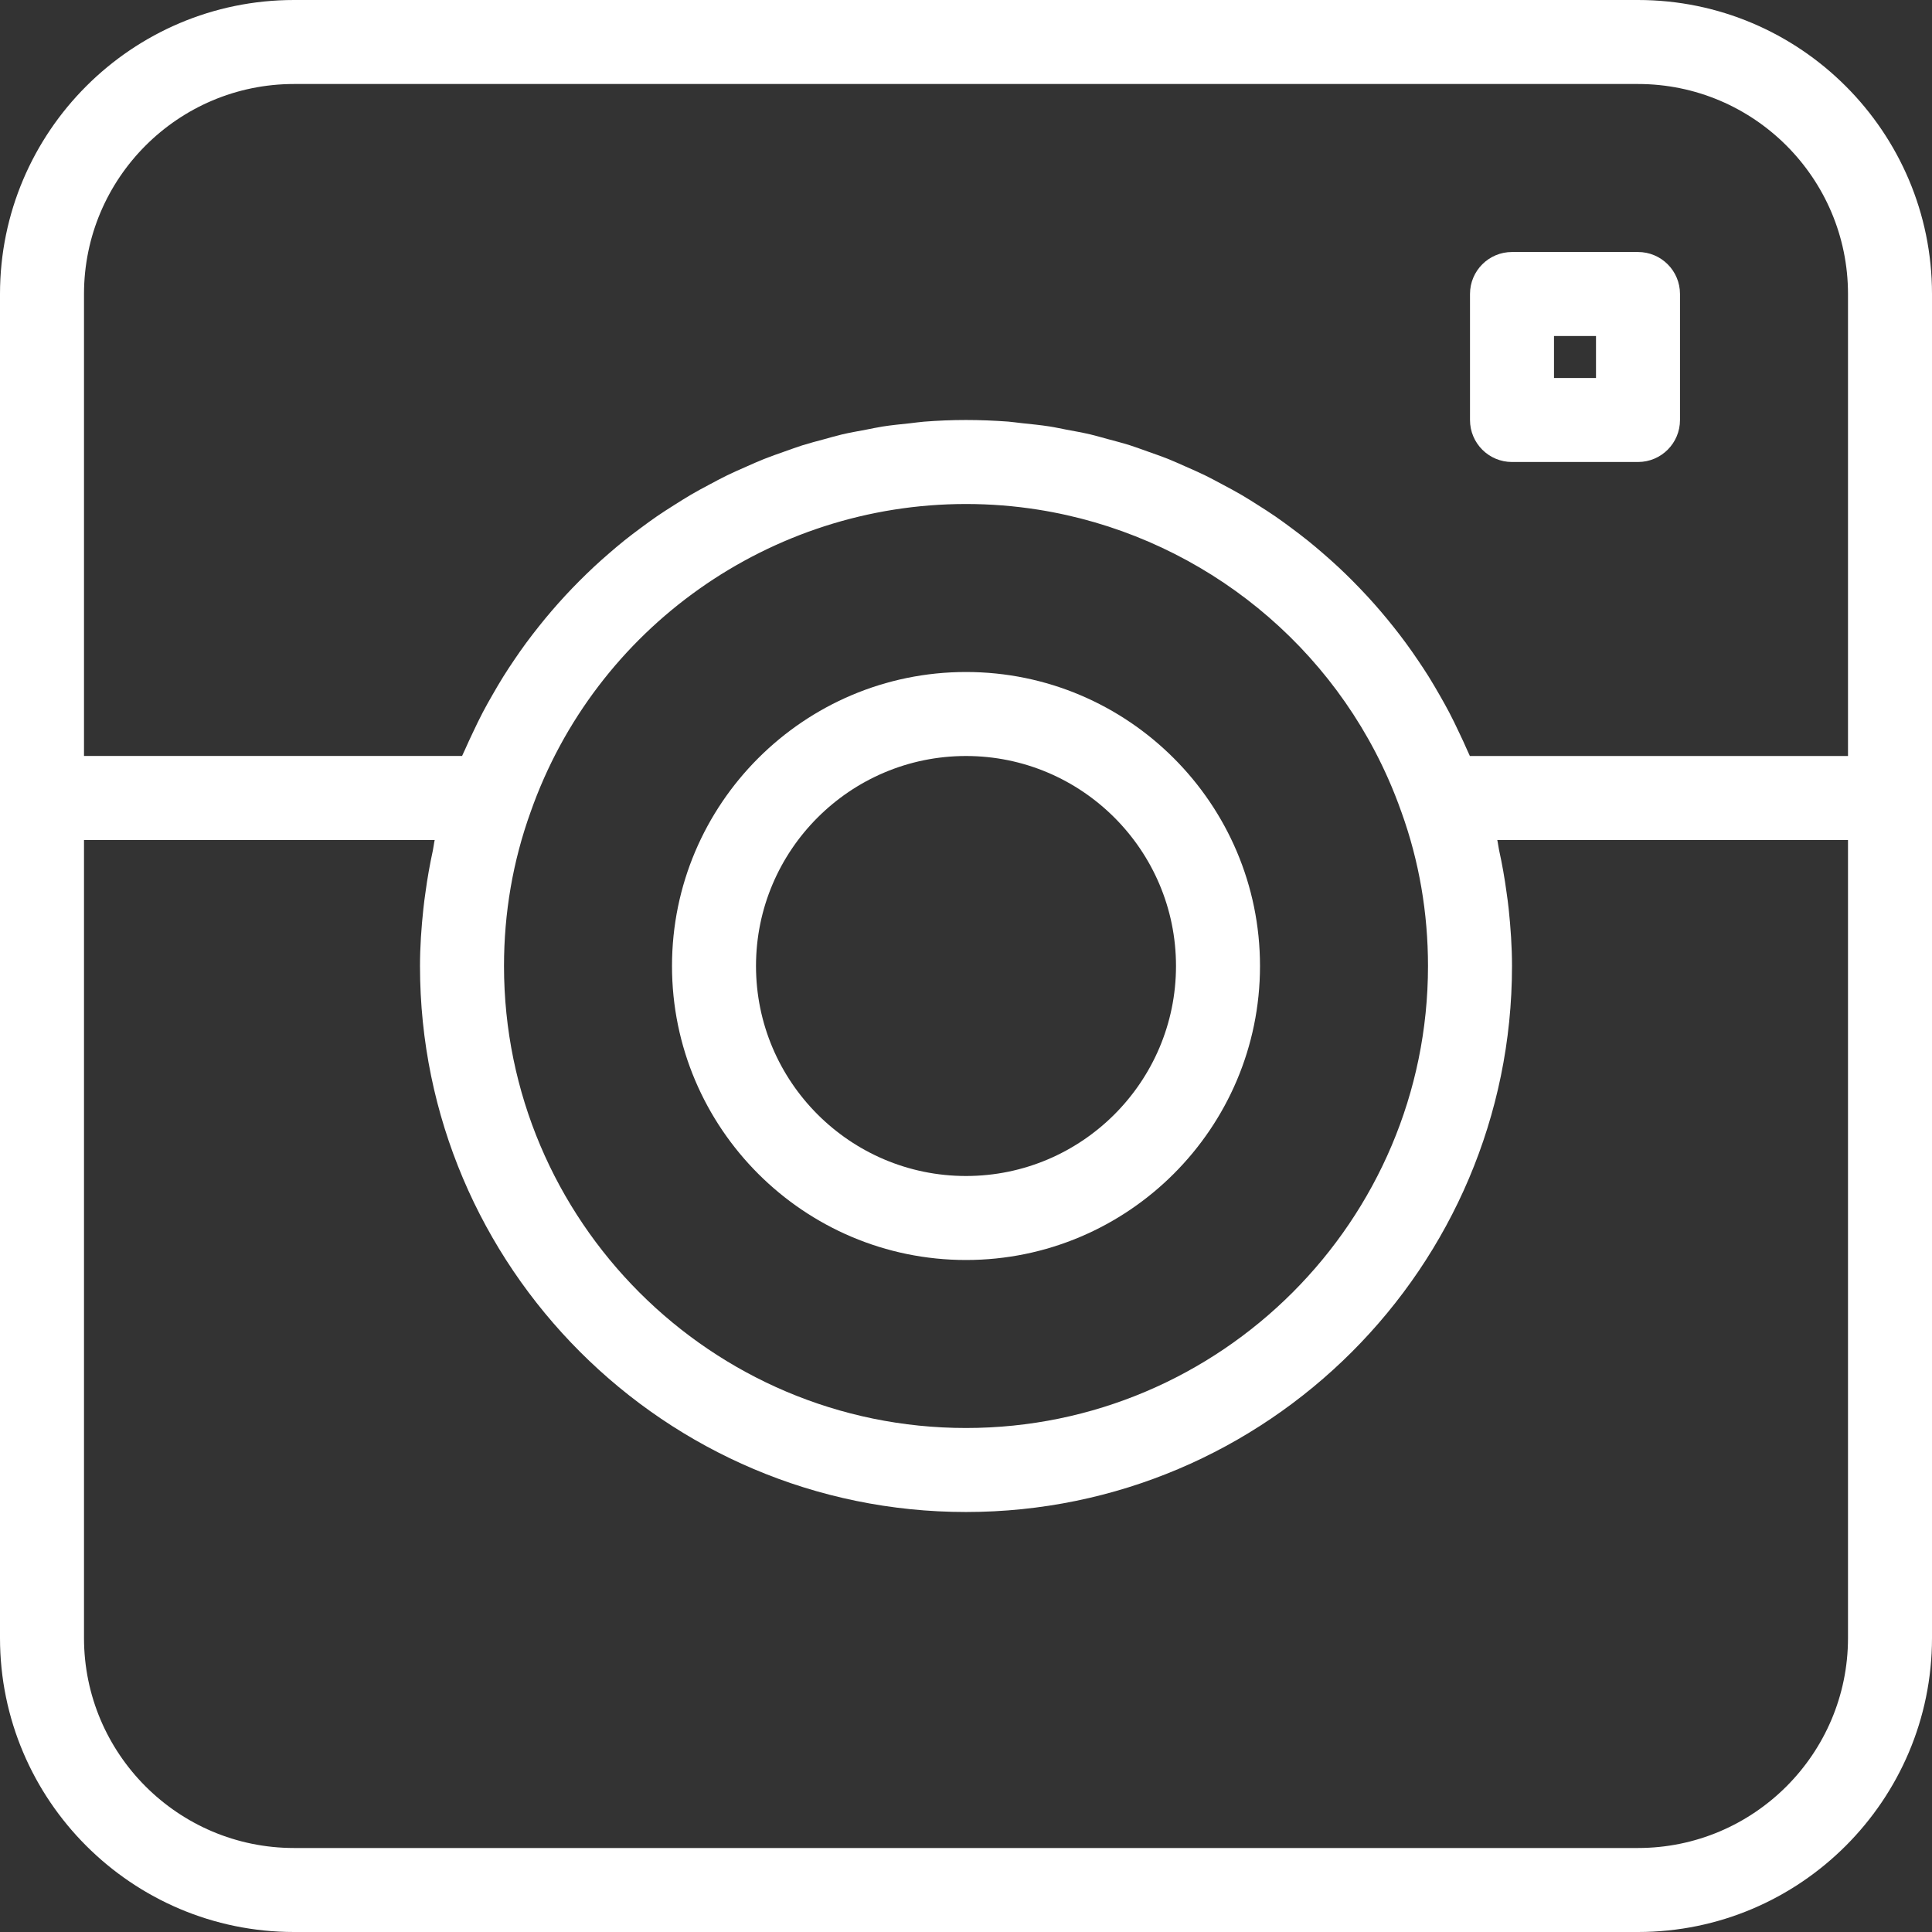
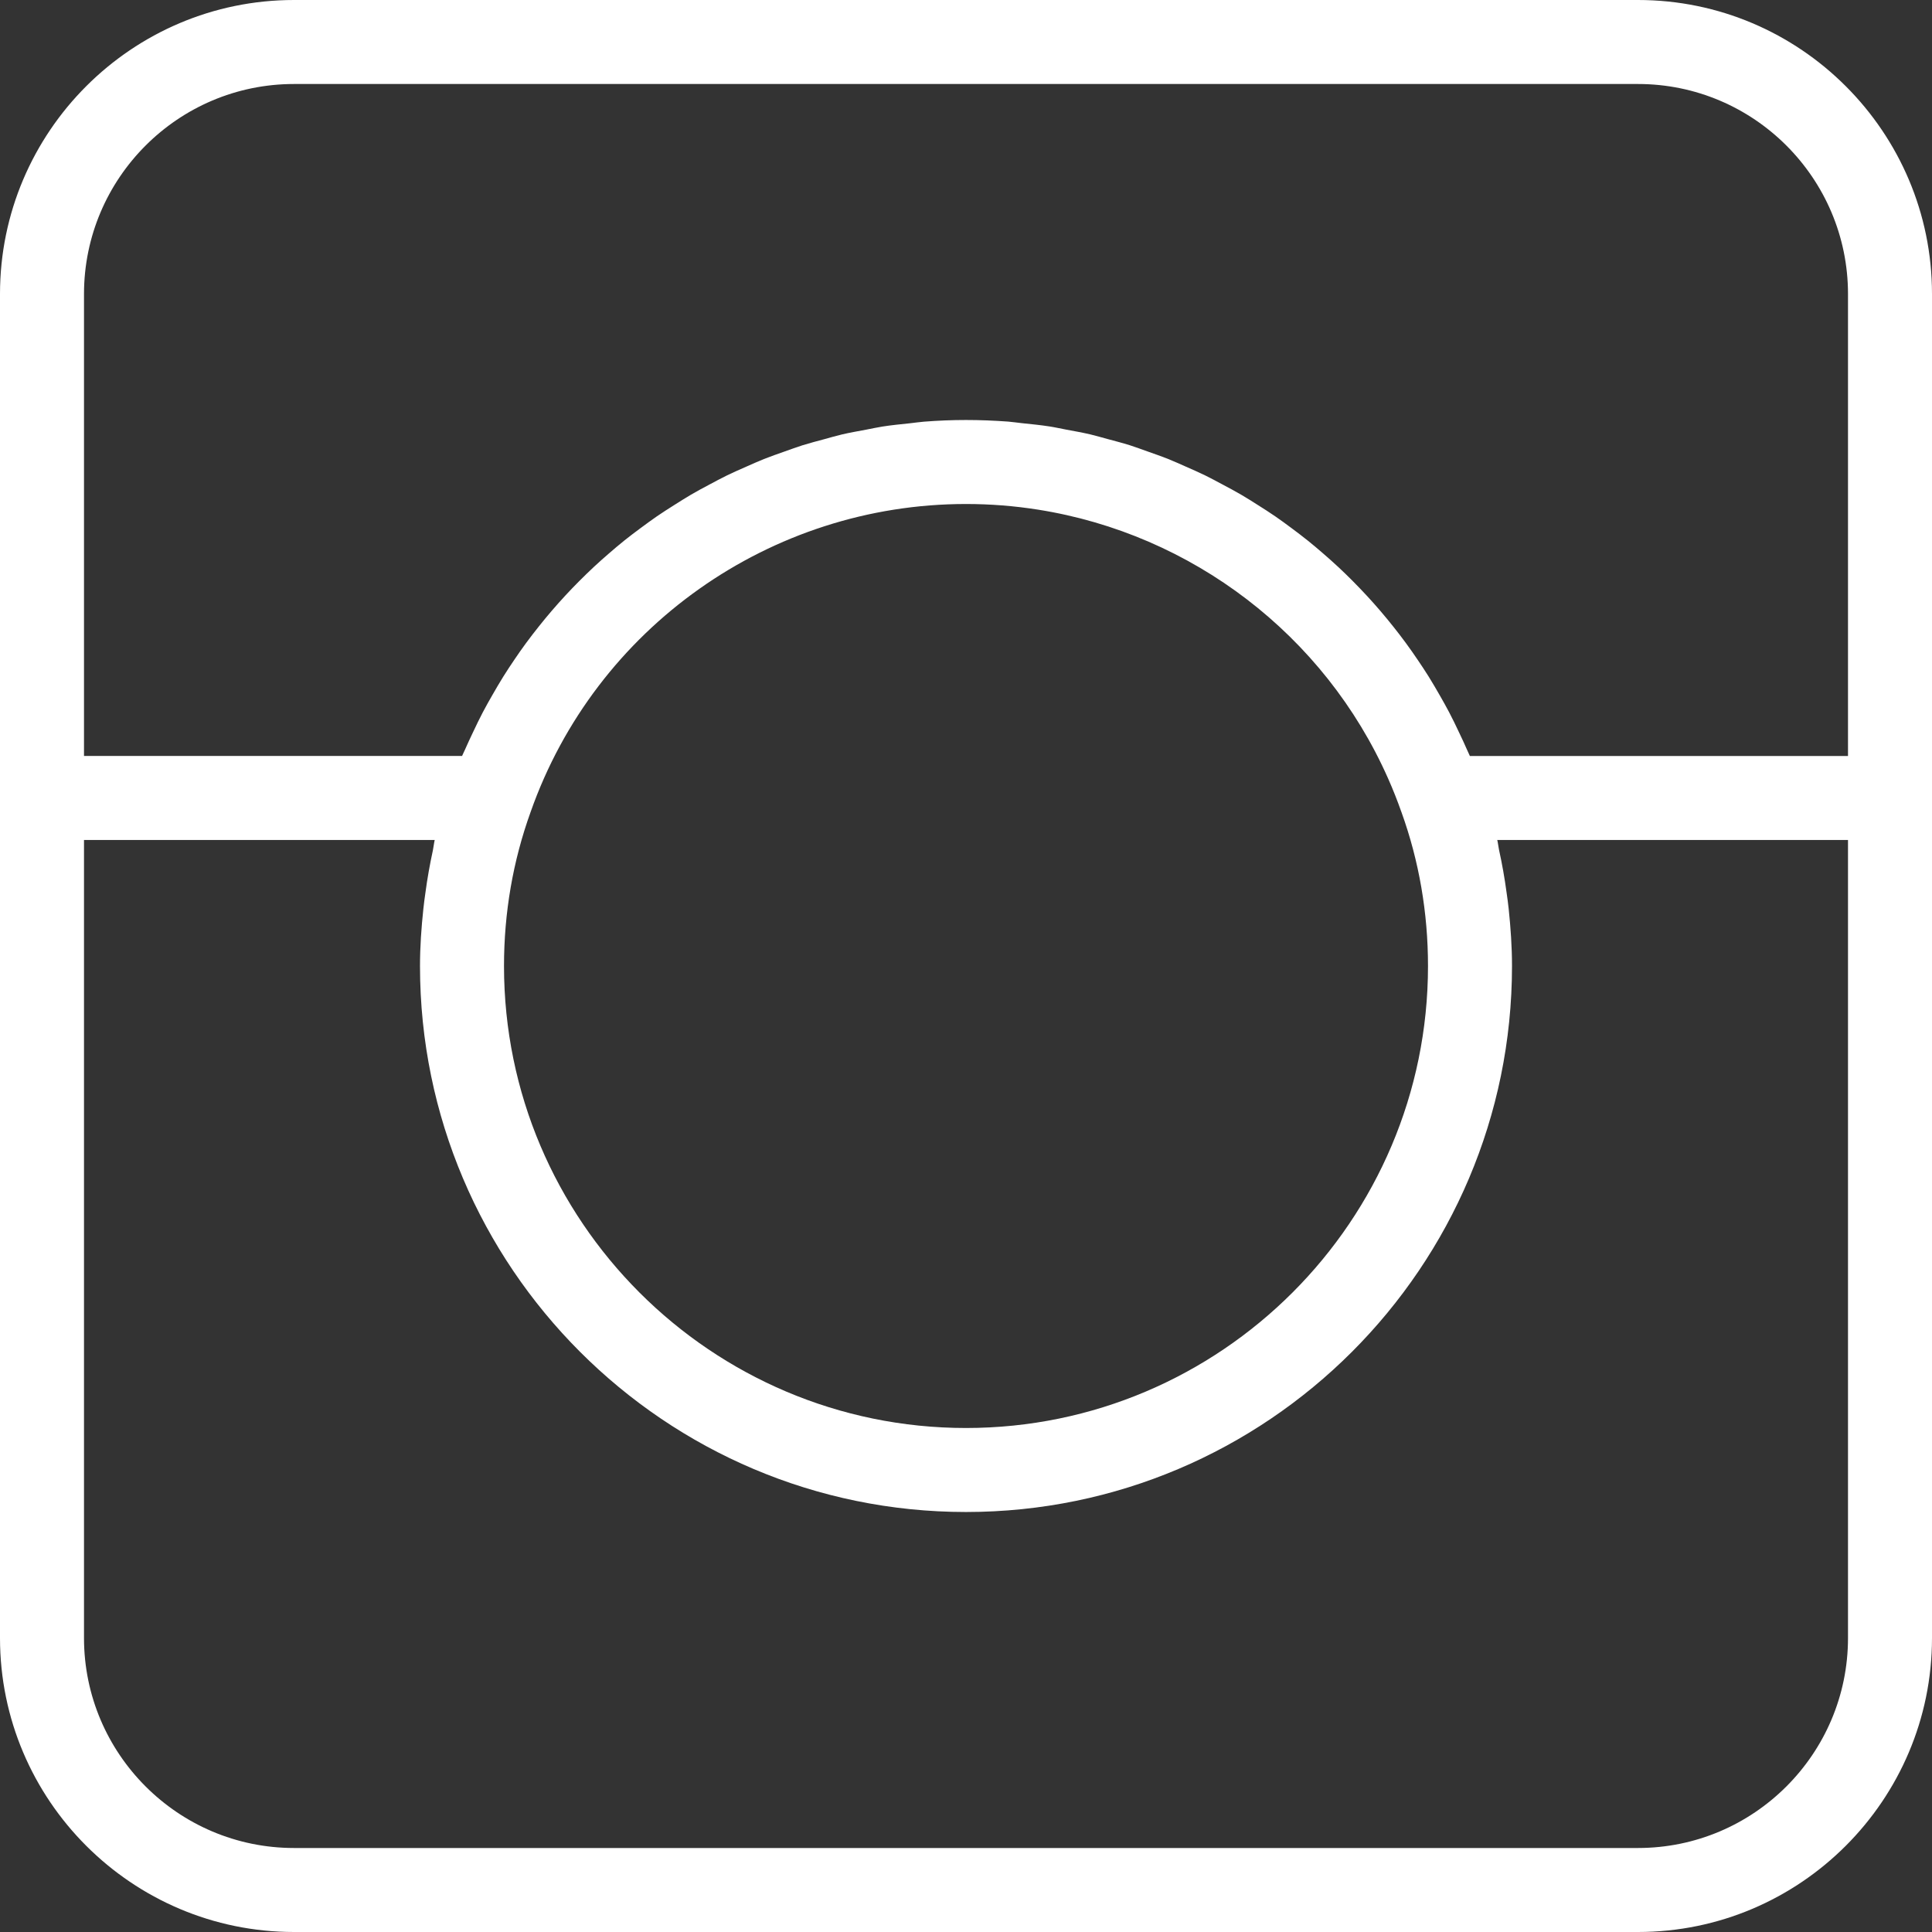
<svg xmlns="http://www.w3.org/2000/svg" width="100%" height="100%" viewBox="0 0 368 368" version="1.1" xml:space="preserve" style="fill-rule:evenodd;clip-rule:evenodd;stroke-linejoin:round;stroke-miterlimit:2;">
  <rect x="0" y="0" width="368" height="368" fill="#333333" stroke="none" />
  <g>
    <g>
      <g>
        <path d="M312,0L56,0C25.128,0 0,25.12 0,56L0,312C0,342.88 25.128,368 56,368L312,368C342.872,368 368,342.88 368,312L368,56C368,25.12 342.872,0 312,0ZM352,312C352,334.056 334.056,352 312,352L56,352C33.944,352 16,334.056 16,312L16,160L82.8,160C82.648,160.648 82.592,161.312 82.456,161.96C81.88,164.616 81.4,167.288 81.04,169.992C80.896,171.032 80.744,172.072 80.64,173.128C80.256,176.72 80,180.336 80,184C80,241.344 126.656,288 184,288C241.344,288 288,241.344 288,184C288,180.336 287.744,176.712 287.368,173.112C287.264,172.072 287.112,171.048 286.968,170.016C286.6,167.272 286.12,164.56 285.528,161.872C285.392,161.248 285.344,160.608 285.192,159.992L352,159.992L352,312ZM96,184C96,173.872 97.696,164.016 101.072,154.656C113.416,119.568 146.744,96 184,96C188.656,96 193.256,96.368 197.752,97.08C227.008,101.72 252.264,120.92 264.384,148.248C265.312,150.336 266.16,152.472 266.928,154.656C266.928,154.664 266.936,154.664 266.936,154.672C266.944,154.688 266.944,154.696 266.952,154.712C270.304,164.016 272,173.872 272,184C272,232.52 232.52,272 184,272C135.48,272 96,232.52 96,184ZM352,144L279.976,144C279.808,143.6 279.608,143.224 279.44,142.824C278.96,141.696 278.432,140.6 277.912,139.504C277.304,138.208 276.688,136.92 276.024,135.664C275.456,134.576 274.848,133.512 274.248,132.456C273.552,131.24 272.848,130.032 272.112,128.848C271.456,127.8 270.776,126.776 270.088,125.76C269.32,124.624 268.536,123.496 267.72,122.392C266.984,121.392 266.232,120.416 265.464,119.448C264.616,118.384 263.752,117.328 262.872,116.304C262.072,115.368 261.248,114.448 260.416,113.544C259.496,112.552 258.56,111.576 257.608,110.616C256.736,109.744 255.856,108.88 254.952,108.04C253.968,107.12 252.952,106.224 251.936,105.344C251.008,104.544 250.08,103.752 249.12,102.984C248.064,102.136 246.984,101.32 245.896,100.512C244.912,99.784 243.936,99.056 242.928,98.368C241.808,97.6 240.664,96.864 239.512,96.144C238.488,95.496 237.464,94.84 236.416,94.232C235.232,93.544 234.024,92.896 232.816,92.256C231.752,91.688 230.688,91.112 229.6,90.576C228.352,89.968 227.088,89.416 225.816,88.856C224.72,88.376 223.632,87.872 222.52,87.432C221.208,86.904 219.864,86.448 218.52,85.968C217.416,85.576 216.32,85.168 215.2,84.808C213.792,84.368 212.368,84 210.936,83.616C209.84,83.32 208.76,83 207.656,82.736C206.136,82.384 204.592,82.112 203.056,81.824C202.016,81.632 200.984,81.392 199.936,81.232C198.208,80.96 196.448,80.792 194.696,80.608C193.808,80.52 192.936,80.376 192.04,80.304C189.368,80.112 186.696,80 184,80C181.304,80 178.632,80.112 175.976,80.32C175.08,80.392 174.208,80.528 173.32,80.624C171.568,80.808 169.816,80.976 168.088,81.248C167.024,81.416 165.992,81.648 164.936,81.848C163.408,82.136 161.872,82.4 160.368,82.752C159.24,83.016 158.144,83.344 157.032,83.648C155.624,84.024 154.216,84.392 152.832,84.824C151.688,85.184 150.576,85.608 149.448,86C148.136,86.464 146.816,86.92 145.52,87.432C144.376,87.888 143.256,88.4 142.128,88.896C140.896,89.44 139.656,89.976 138.448,90.568C137.312,91.12 136.208,91.72 135.096,92.312C133.936,92.928 132.784,93.544 131.648,94.208C130.544,94.856 129.464,95.544 128.384,96.224C127.296,96.912 126.216,97.6 125.152,98.328C124.08,99.064 123.04,99.832 121.992,100.608C120.976,101.36 119.968,102.12 118.976,102.912C117.944,103.736 116.944,104.592 115.944,105.456C115,106.272 114.072,107.096 113.16,107.944C112.184,108.856 111.232,109.784 110.288,110.728C109.416,111.608 108.552,112.496 107.712,113.408C106.8,114.392 105.912,115.392 105.032,116.416C104.224,117.36 103.432,118.32 102.656,119.296C101.824,120.344 101.008,121.4 100.208,122.48C99.456,123.496 98.736,124.536 98.024,125.584C97.28,126.68 96.544,127.784 95.84,128.92C95.152,130.024 94.496,131.152 93.848,132.28C93.2,133.408 92.56,134.536 91.952,135.696C91.312,136.912 90.72,138.16 90.128,139.408C89.6,140.528 89.064,141.648 88.568,142.792C88.392,143.2 88.184,143.584 88.016,143.992L16,143.992L16,56C16,33.944 33.944,16 56,16L312,16C334.056,16 352,33.944 352,56L352,144Z" style="fill:white;fill-rule:nonzero;" />
      </g>
      <g>
-         <path d="M184,128C153.128,128 128,153.12 128,184C128,214.88 153.128,240 184,240C214.872,240 240,214.88 240,184C240,153.12 214.872,128 184,128ZM184,224C161.944,224 144,206.056 144,184C144,161.944 161.944,144 184,144C206.056,144 224,161.944 224,184C224,206.056 206.056,224 184,224Z" style="fill:white;fill-rule:nonzero;" />
-       </g>
+         </g>
      <g>
-         <path d="M312,48L288,48C283.576,48 280,51.584 280,56L280,80C280,84.416 283.576,88 288,88L312,88C316.424,88 320,84.416 320,80L320,56C320,51.584 316.424,48 312,48ZM304,72L296,72L296,64L304,64L304,72Z" style="fill:white;fill-rule:nonzero;" />
-       </g>
+         </g>
    </g>
  </g>
</svg>